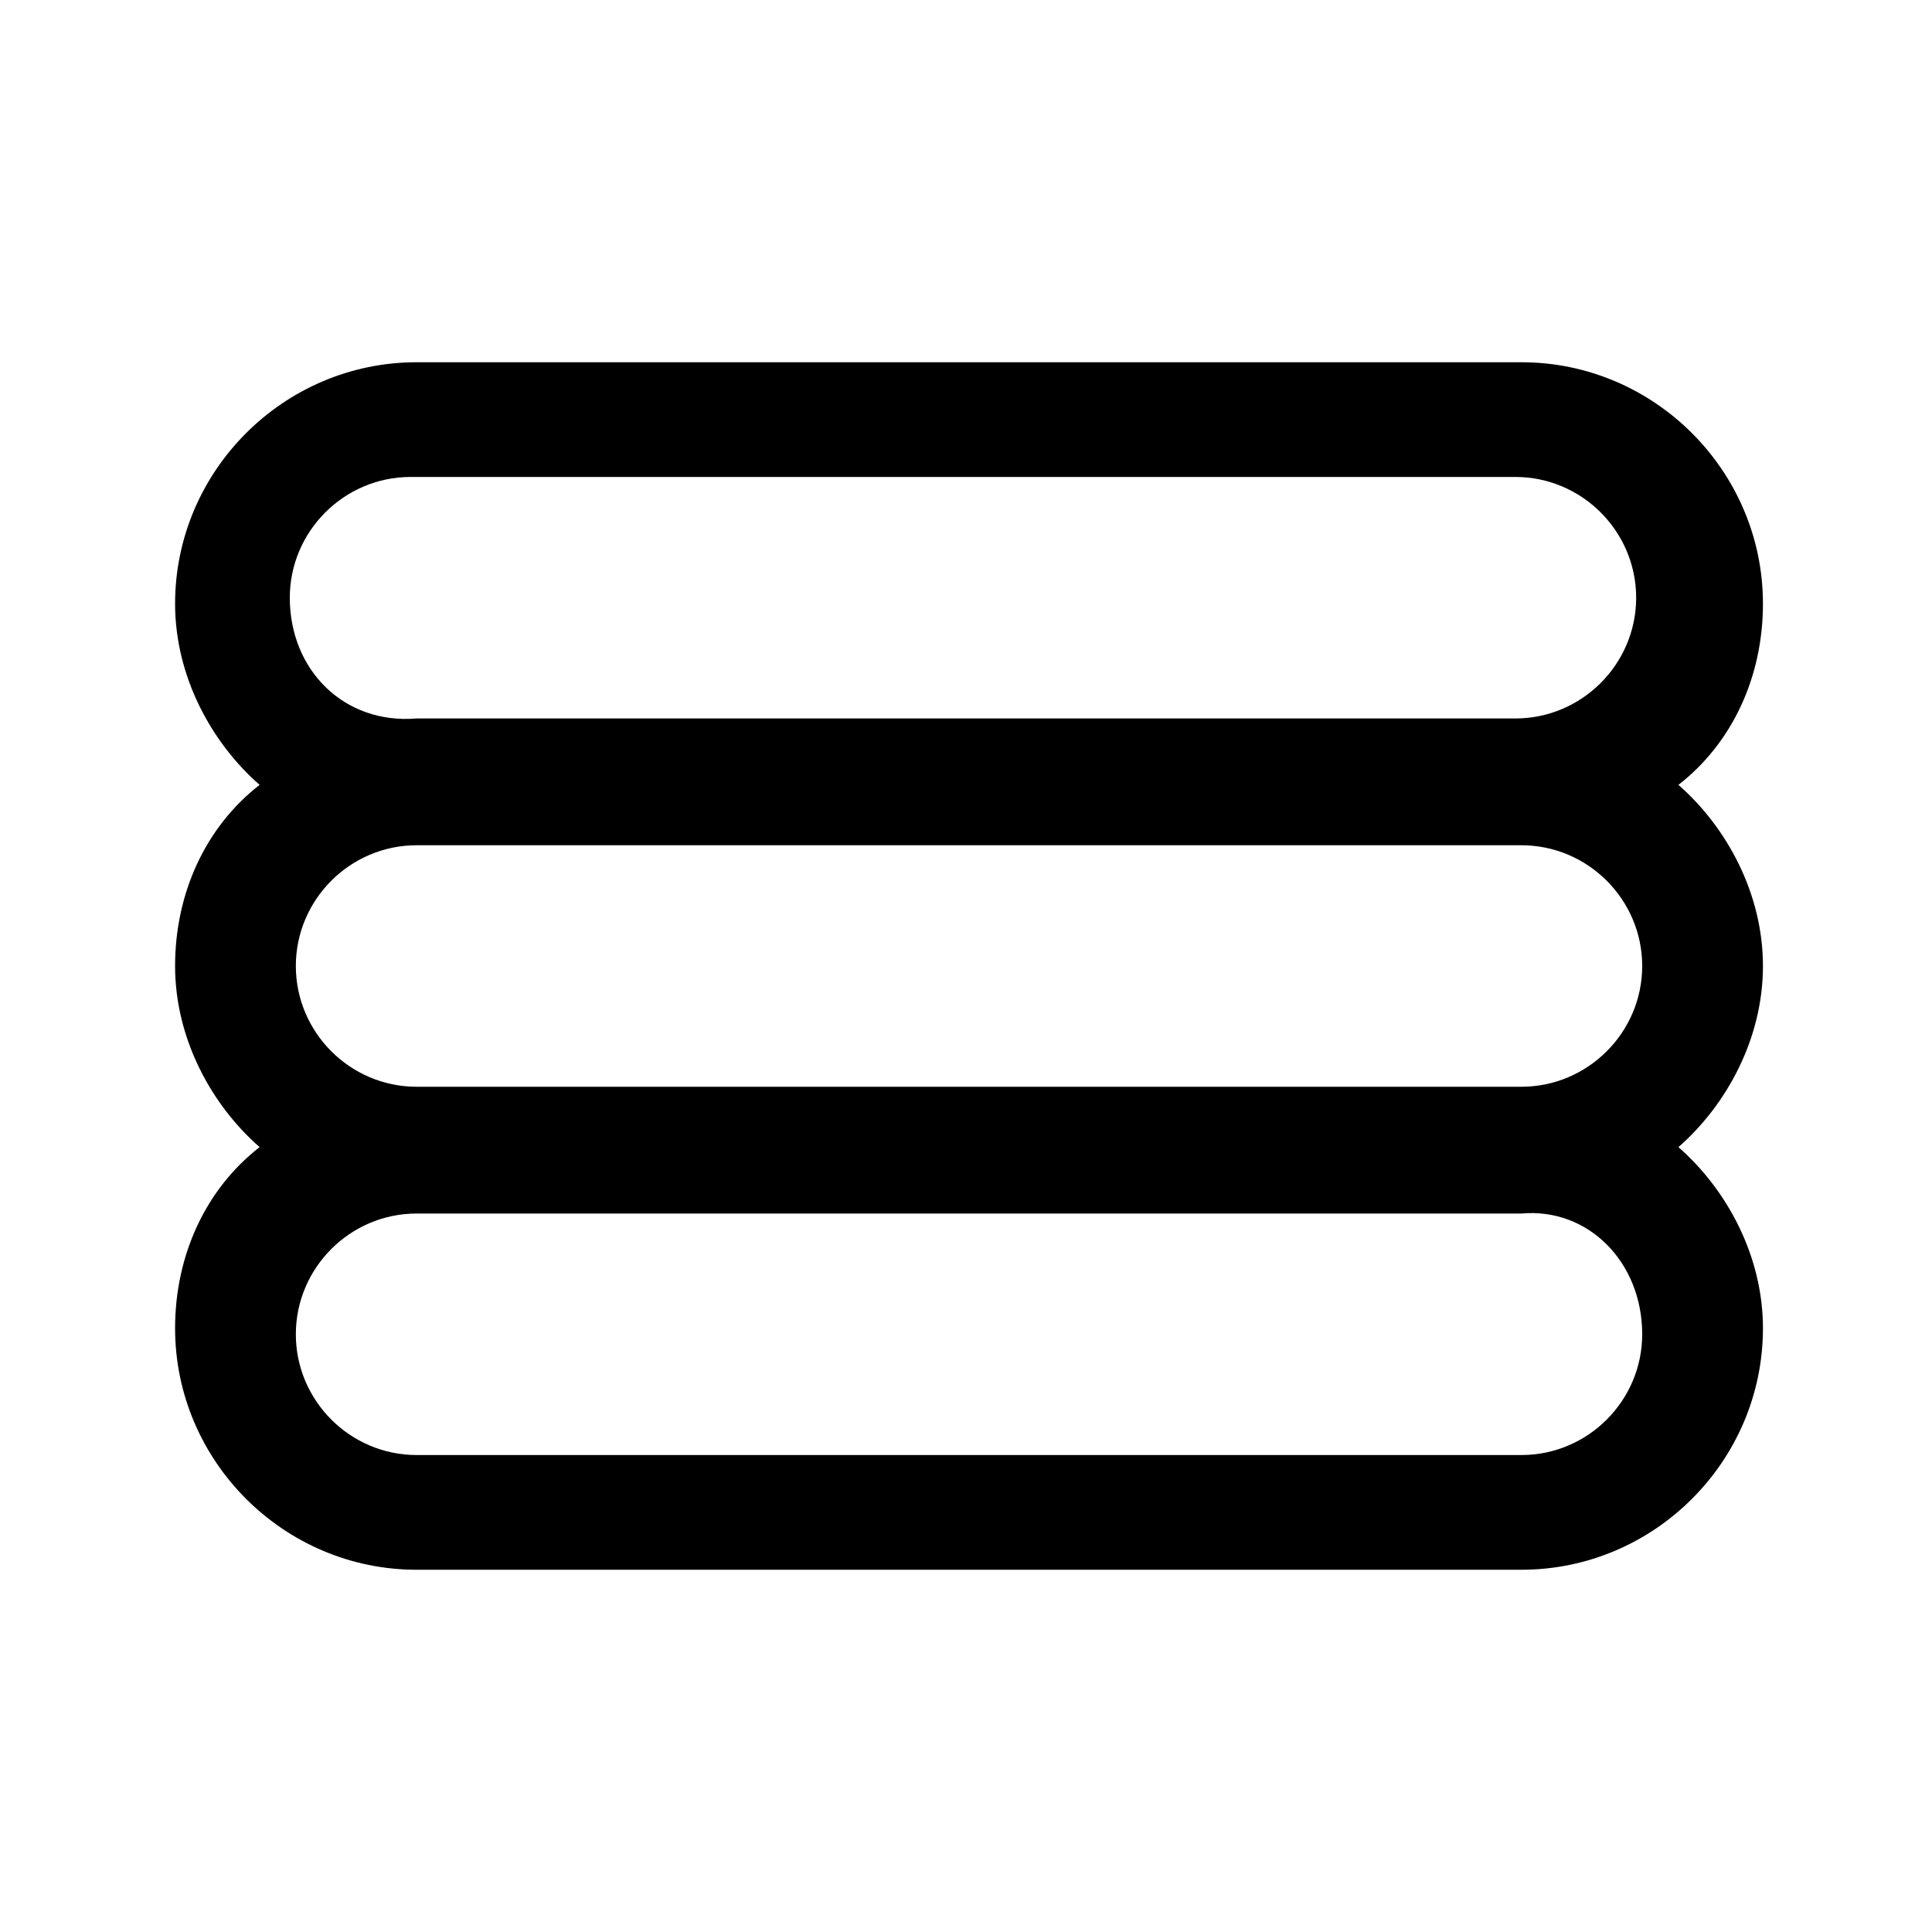
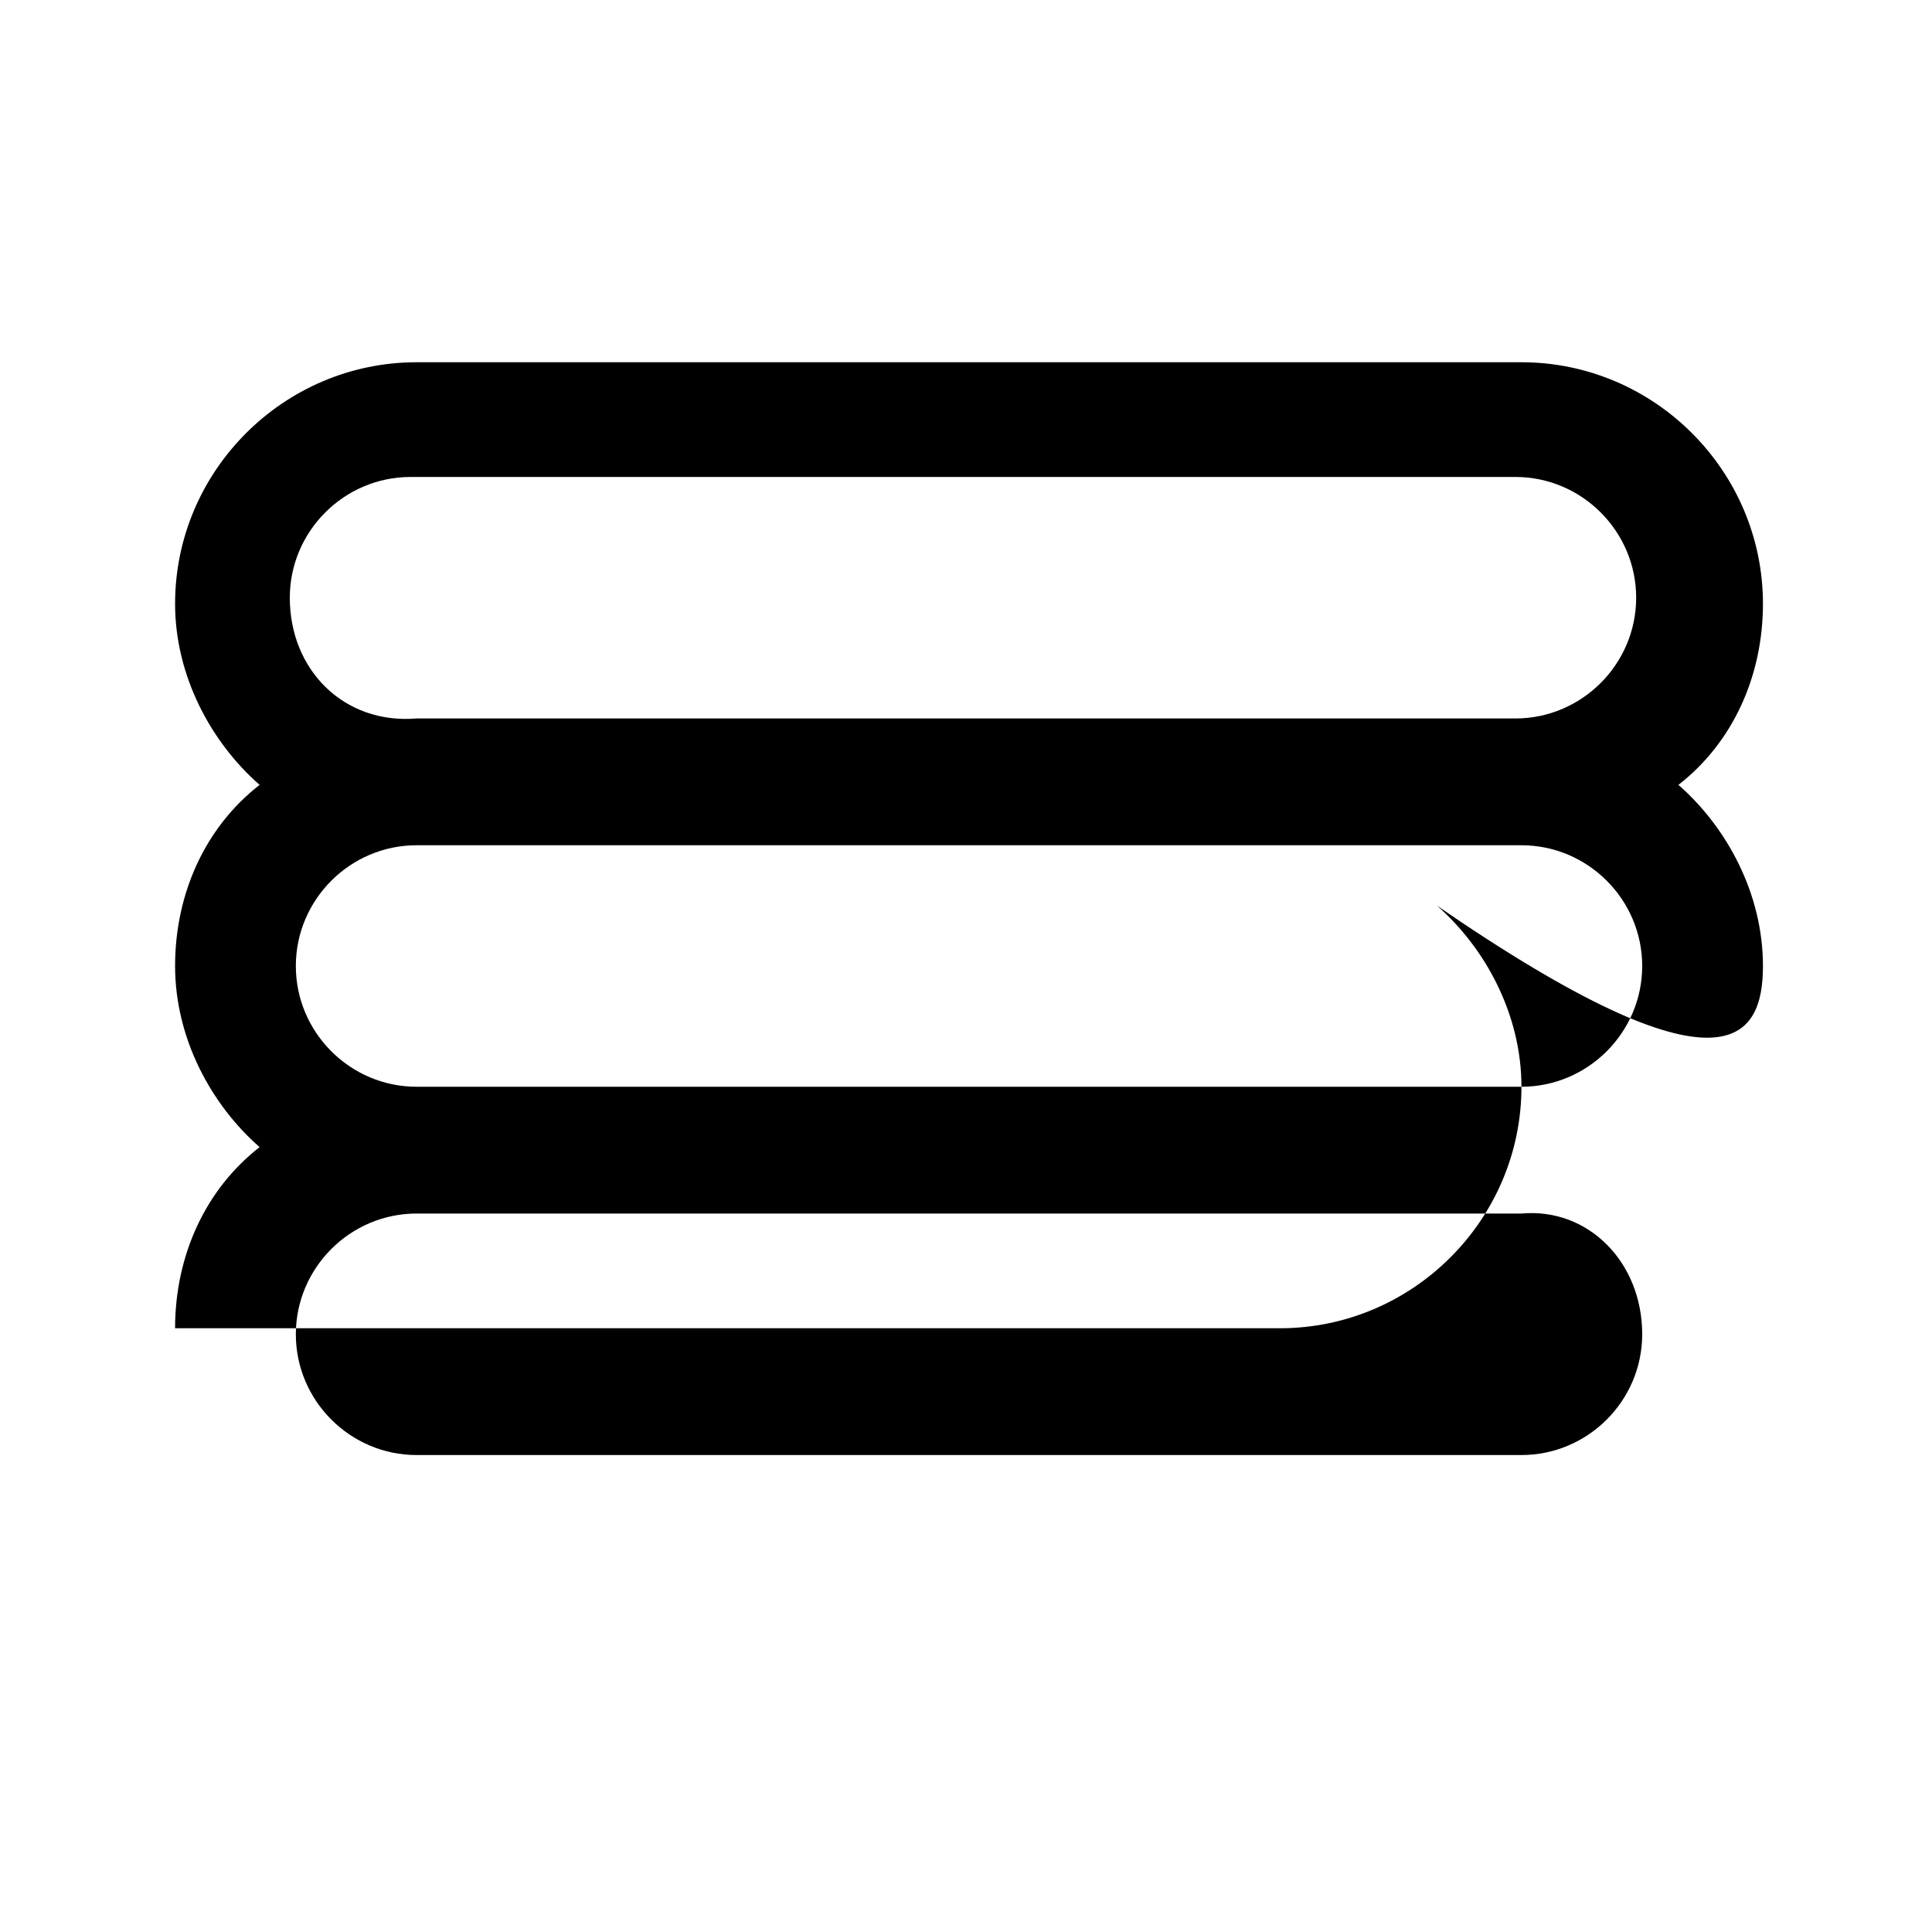
<svg xmlns="http://www.w3.org/2000/svg" viewBox="0 0 32 32">
-   <path d="M29.2,16c0-1.2-0.6-2.3-1.4-3c0.9-0.7,1.4-1.8,1.4-3c0-2.2-1.8-4-4-4H6.9c-2.2,0-4,1.8-4,4c0,1.2,0.6,2.3,1.4,3 c-0.9,0.7-1.4,1.8-1.4,3s0.6,2.3,1.4,3c-0.9,0.7-1.4,1.8-1.4,3c0,2.2,1.8,4,4,4h18.3c2.2,0,4-1.8,4-4c0-1.2-0.6-2.3-1.4-3 C28.6,18.3,29.2,17.2,29.2,16z M4.8,9.9c0-1.1,0.9-2,2-2h18.3c1.1,0,2,0.9,2,2s-0.9,2-2,2H6.9C5.7,12,4.8,11.1,4.8,9.9z M27.2,22.1 c0,1.1-0.9,2-2,2H6.9c-1.1,0-2-0.9-2-2c0-1.1,0.9-2,2-2h18.3C26.3,20,27.2,20.9,27.2,22.1z M6.9,18c-1.1,0-2-0.9-2-2 c0-1.1,0.9-2,2-2h18.3c1.1,0,2,0.9,2,2c0,1.1-0.9,2-2,2H6.9z" />
+   <path d="M29.2,16c0-1.2-0.6-2.3-1.4-3c0.9-0.7,1.4-1.8,1.4-3c0-2.2-1.8-4-4-4H6.9c-2.2,0-4,1.8-4,4c0,1.2,0.6,2.3,1.4,3 c-0.9,0.7-1.4,1.8-1.4,3s0.6,2.3,1.4,3c-0.9,0.7-1.4,1.8-1.4,3h18.3c2.2,0,4-1.8,4-4c0-1.2-0.6-2.3-1.4-3 C28.6,18.3,29.2,17.2,29.2,16z M4.8,9.9c0-1.1,0.9-2,2-2h18.3c1.1,0,2,0.9,2,2s-0.9,2-2,2H6.9C5.7,12,4.8,11.1,4.8,9.9z M27.2,22.1 c0,1.1-0.9,2-2,2H6.9c-1.1,0-2-0.9-2-2c0-1.1,0.9-2,2-2h18.3C26.3,20,27.2,20.9,27.2,22.1z M6.9,18c-1.1,0-2-0.9-2-2 c0-1.1,0.9-2,2-2h18.3c1.1,0,2,0.9,2,2c0,1.1-0.9,2-2,2H6.9z" />
</svg>